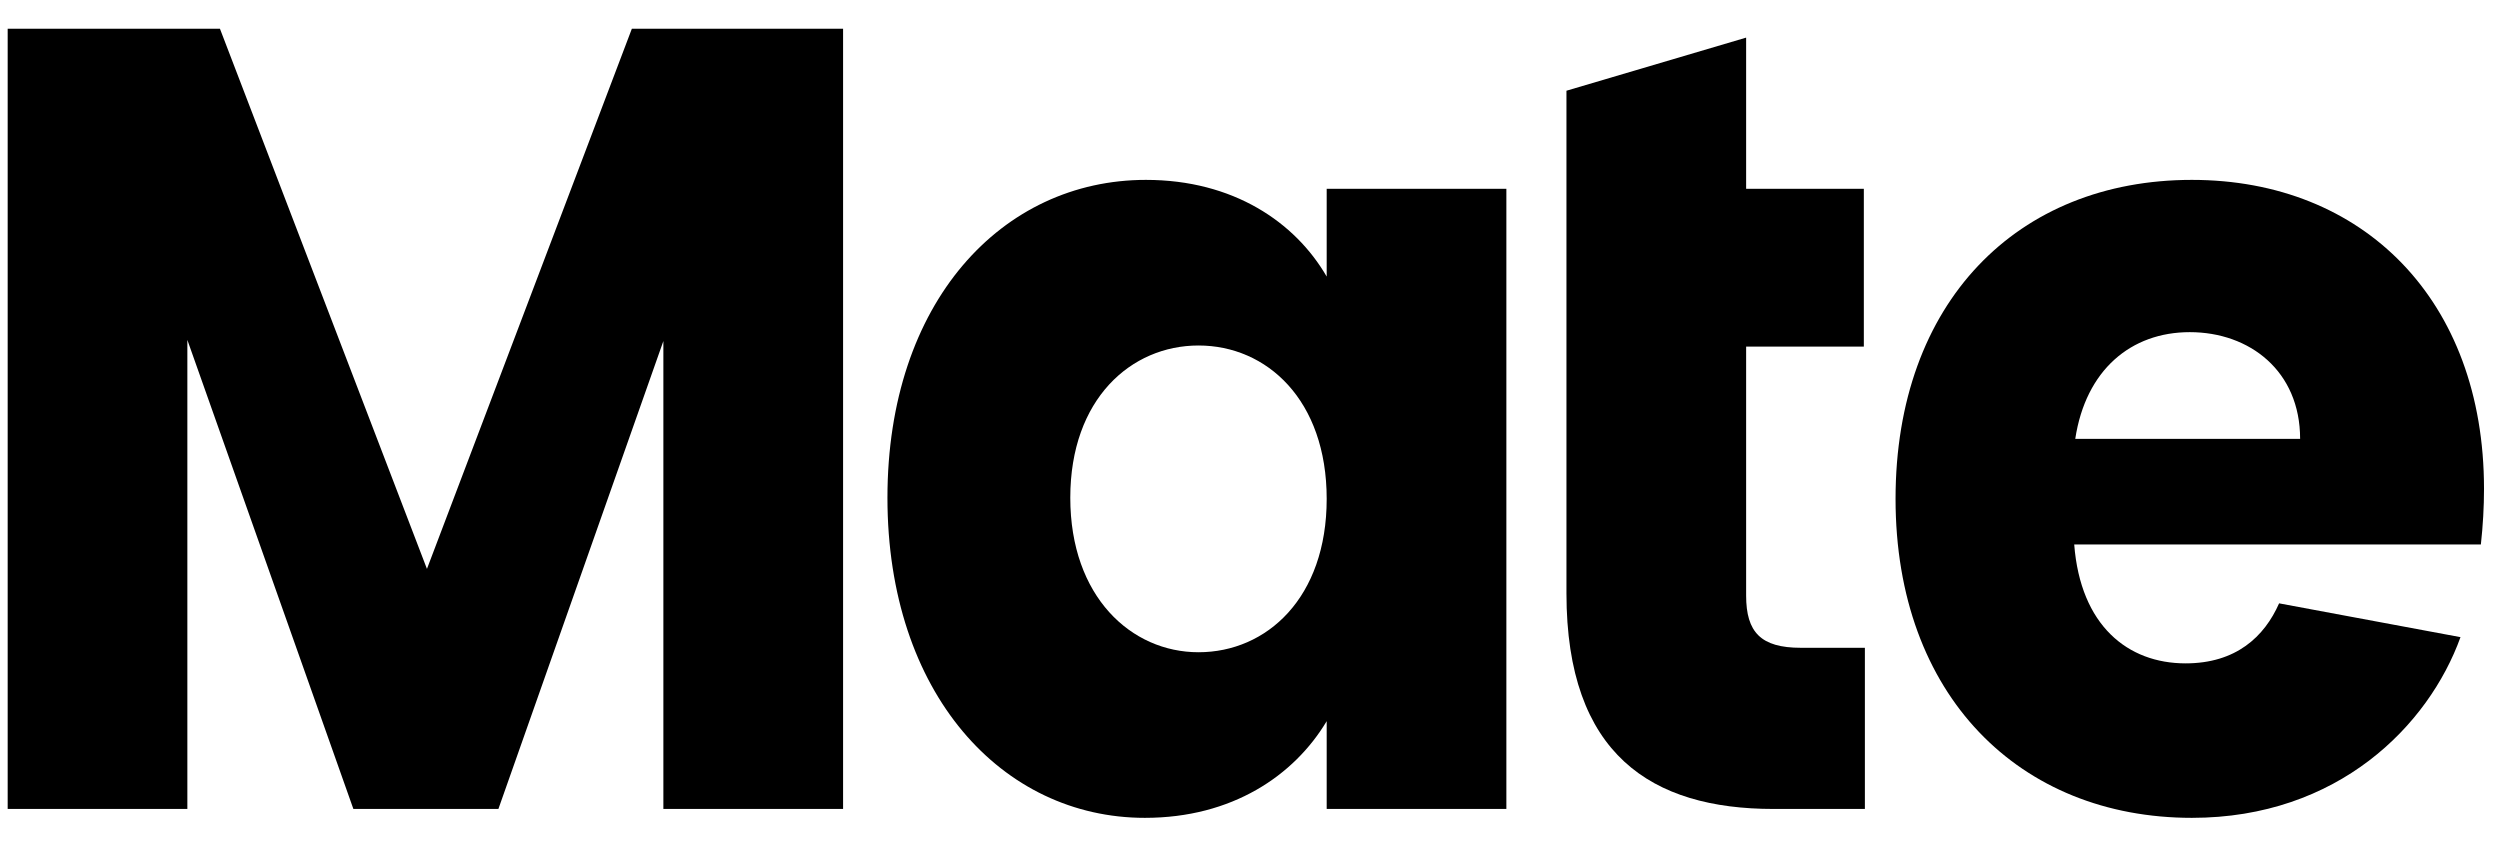
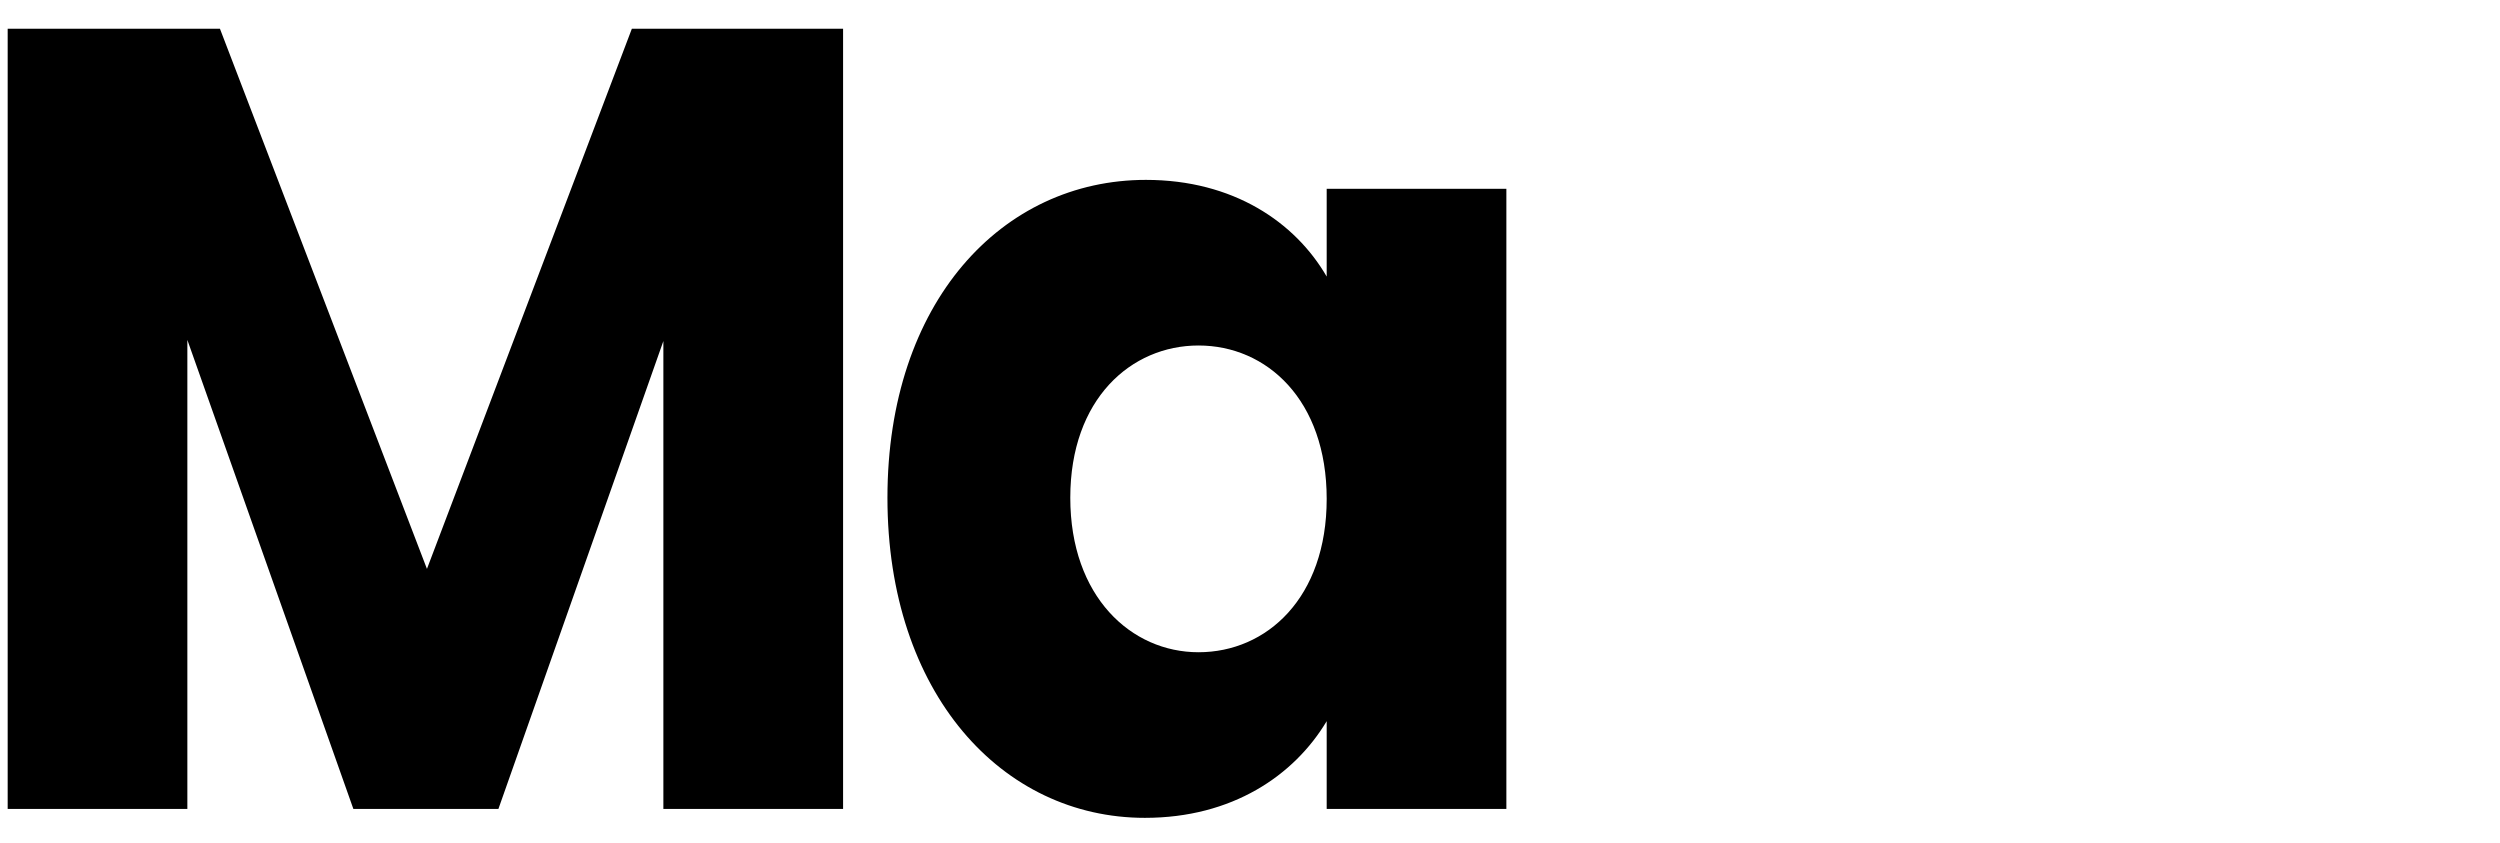
<svg xmlns="http://www.w3.org/2000/svg" width="86" height="29" viewBox="0 0 86 29" fill="none">
  <path d="M0.264 27.828H6.445V11.693L12.156 27.828H17.145L22.82 11.732V27.828H29.002V0.988H21.736L14.687 19.57L7.566 0.988H0.264V27.828Z" fill="black" />
  <path d="M30.528 17.123C30.528 23.852 34.468 28.134 39.384 28.134C42.385 28.134 44.517 26.681 45.638 24.808V27.828H51.819V6.494H45.638V9.514C44.553 7.641 42.421 6.188 39.42 6.188C34.468 6.188 30.528 10.393 30.528 17.123ZM45.638 17.161C45.638 20.564 43.577 22.437 41.228 22.437C38.914 22.437 36.818 20.526 36.818 17.123C36.818 13.72 38.914 11.885 41.228 11.885C43.577 11.885 45.638 13.758 45.638 17.161Z" fill="black" />
-   <path d="M53.886 20.411C53.886 25.955 56.814 27.828 61.007 27.828H64.152V22.284H61.947C60.573 22.284 60.067 21.749 60.067 20.487V11.923H64.116V6.494H60.067V1.294L53.886 3.121V6.494V11.923V20.411Z" fill="black" />
-   <path d="M75.329 11.426C77.389 11.426 79.124 12.764 79.124 15.096H71.389C71.75 12.726 73.305 11.426 75.329 11.426ZM84.641 21.918L78.401 20.755C77.895 21.902 76.919 22.82 75.184 22.82C73.196 22.82 71.569 21.52 71.353 18.729H85.342C85.414 18.079 85.45 17.429 85.45 16.817C85.45 10.317 81.293 6.188 75.401 6.188C69.4 6.188 65.207 10.393 65.207 17.161C65.207 23.928 69.473 28.134 75.401 28.134C80.426 28.134 83.543 24.96 84.641 21.918Z" fill="black" />
</svg>